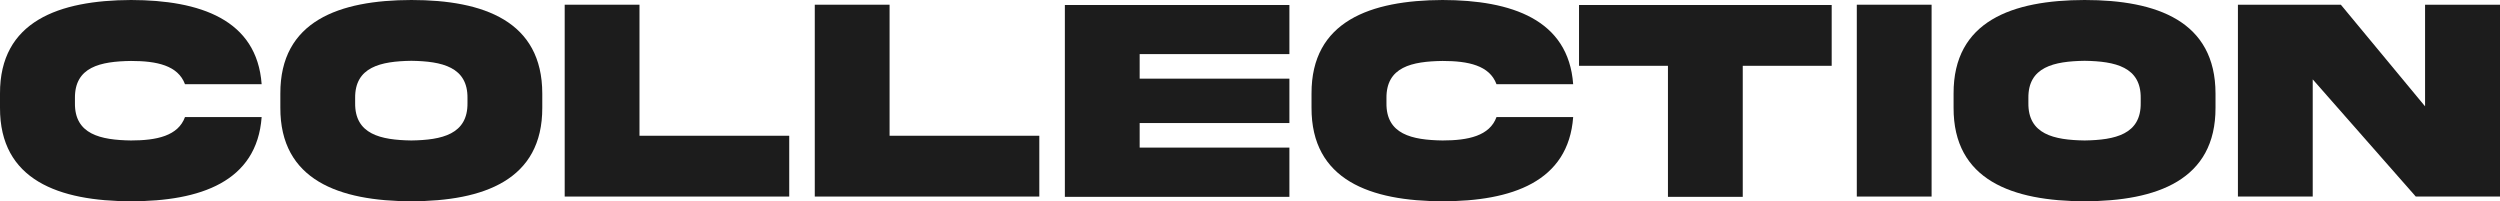
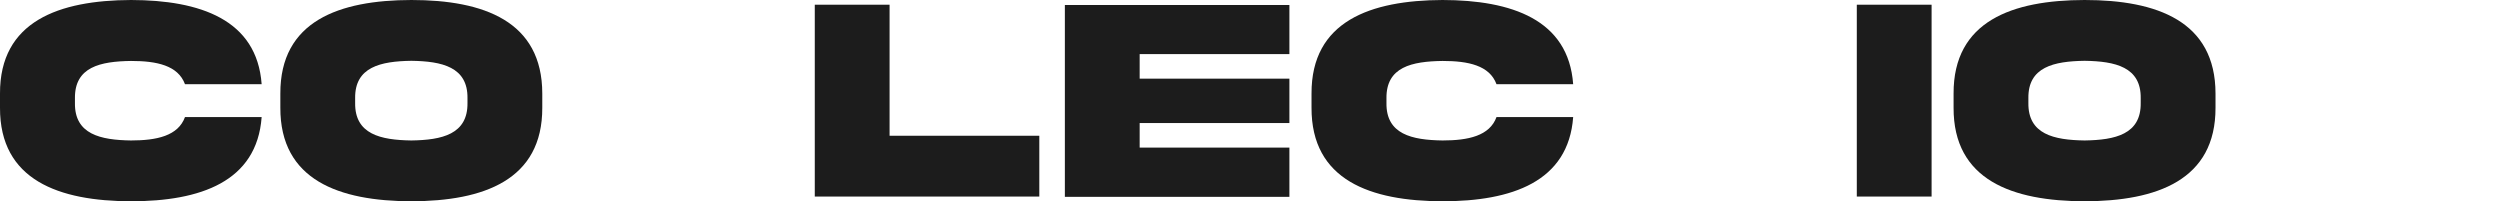
<svg xmlns="http://www.w3.org/2000/svg" width="1900" height="153" viewBox="0 0 1900 153" fill="none">
-   <path d="M1843.05 80.821V3.58H1900V149.383H1835.99L1757.67 60.318V149.383H1700.82V3.58H1779.04L1843.05 80.821Z" fill="#1C1C1C" />
  <path d="M1584.31 0C1639.2 0 1683.79 16.056 1683.79 71.166V81.797C1684.01 136.908 1639.09 152.855 1584.31 152.963C1529.42 152.855 1484.5 136.908 1484.72 81.797V71.166C1484.5 15.947 1529.42 0.108 1584.31 0ZM1626.94 78.217V74.637C1627.27 50.879 1607.53 46.54 1584.31 46.214C1560.99 46.54 1541.24 50.879 1541.57 74.637V78.217C1541.24 102.084 1560.99 106.423 1584.31 106.749C1607.53 106.423 1627.27 102.084 1626.94 78.217Z" fill="#1C1C1C" />
  <path d="M1411.17 3.58H1468.01V149.383H1411.17V3.58Z" fill="#1C1C1C" />
-   <path d="M1324.49 149.6H1267.64V50.012H1200.06V3.797H1392.08V50.012H1324.49V149.6Z" fill="#1C1C1C" />
  <path d="M1137.35 88.957H1195.61C1192.03 138.209 1148.85 152.963 1096.35 152.963C1041.67 152.855 996.54 137.016 996.757 81.797V71.166C996.54 16.056 1041.67 0.217 1096.35 0C1148.85 0.108 1192.03 14.862 1195.61 64.006H1137.35C1132.04 49.686 1115.87 46.323 1096.35 46.323C1073.13 46.648 1053.39 50.771 1053.71 74.746V78.326C1053.39 102.084 1073.13 106.423 1096.35 106.749C1115.87 106.749 1132.15 103.277 1137.35 88.957Z" fill="#1C1C1C" />
  <path d="M809.296 149.6V3.797H979.942V41.116H866.142V59.775H979.942V93.514H866.142V112.173H979.942V149.6H809.296Z" fill="#1C1C1C" />
  <path d="M619.231 3.58H676.077V103.169H789.877V149.383H619.231V3.58Z" fill="#1C1C1C" />
-   <path d="M429.166 3.58H486.012V103.169H599.812V149.383H429.166V3.58Z" fill="#1C1C1C" />
  <path d="M312.653 0C367.547 0 412.134 16.056 412.134 71.166V81.797C412.351 136.908 367.438 152.855 312.653 152.963C257.76 152.855 212.848 136.908 213.065 81.797V71.166C212.848 15.947 257.76 0.108 312.653 0ZM355.288 78.217V74.637C355.613 50.879 335.869 46.54 312.653 46.214C289.329 46.54 269.585 50.879 269.91 74.637V78.217C269.585 102.084 289.329 106.423 312.653 106.749C335.869 106.423 355.613 102.084 355.288 78.217Z" fill="#1C1C1C" />
  <path d="M140.597 88.957H198.853C195.273 138.209 152.096 152.963 99.59 152.963C44.913 152.855 -0.216 137.016 0.001 81.797V71.166C-0.216 16.056 44.913 0.217 99.59 0C152.096 0.108 195.273 14.862 198.853 64.006H140.597C135.281 49.686 119.117 46.323 99.59 46.323C76.374 46.648 56.63 50.771 56.955 74.746V78.326C56.63 102.084 76.374 106.423 99.59 106.749C119.117 106.749 135.39 103.277 140.597 88.957Z" fill="#1C1C1C" />
</svg>